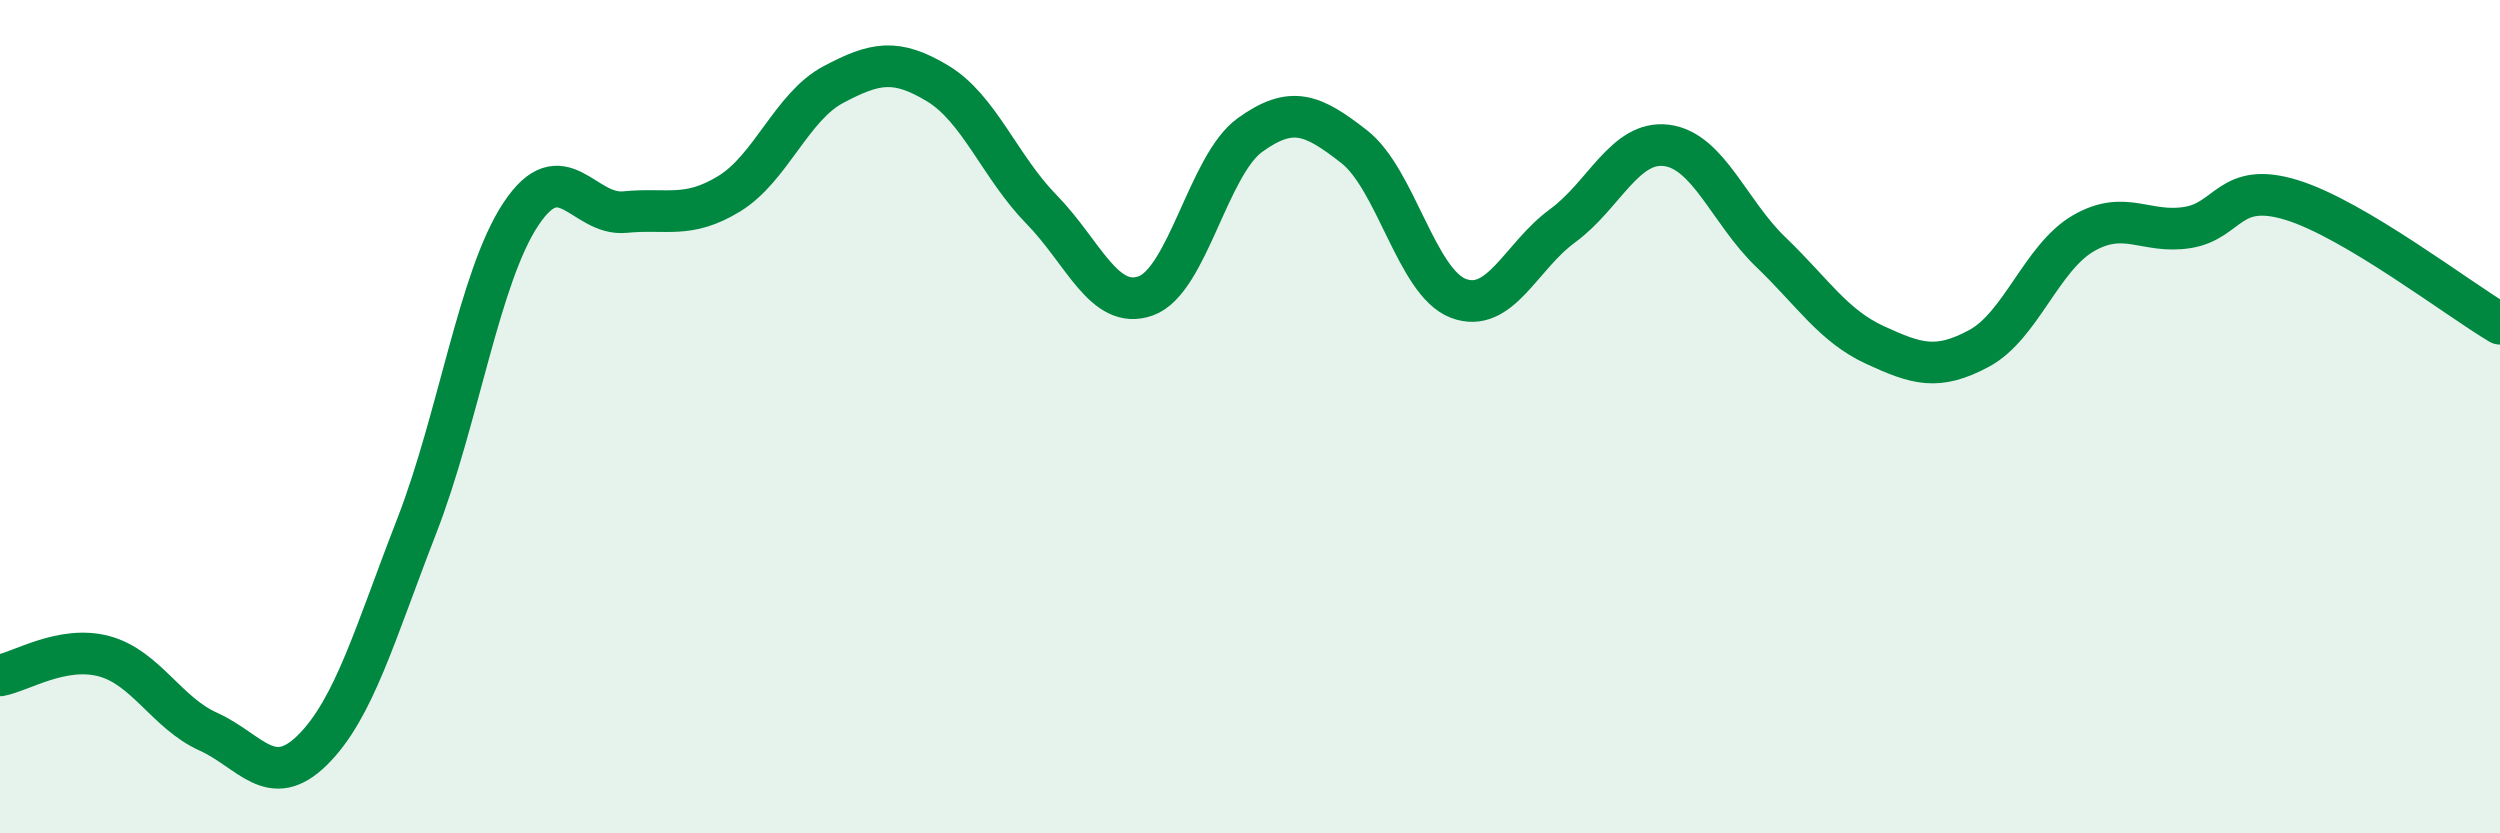
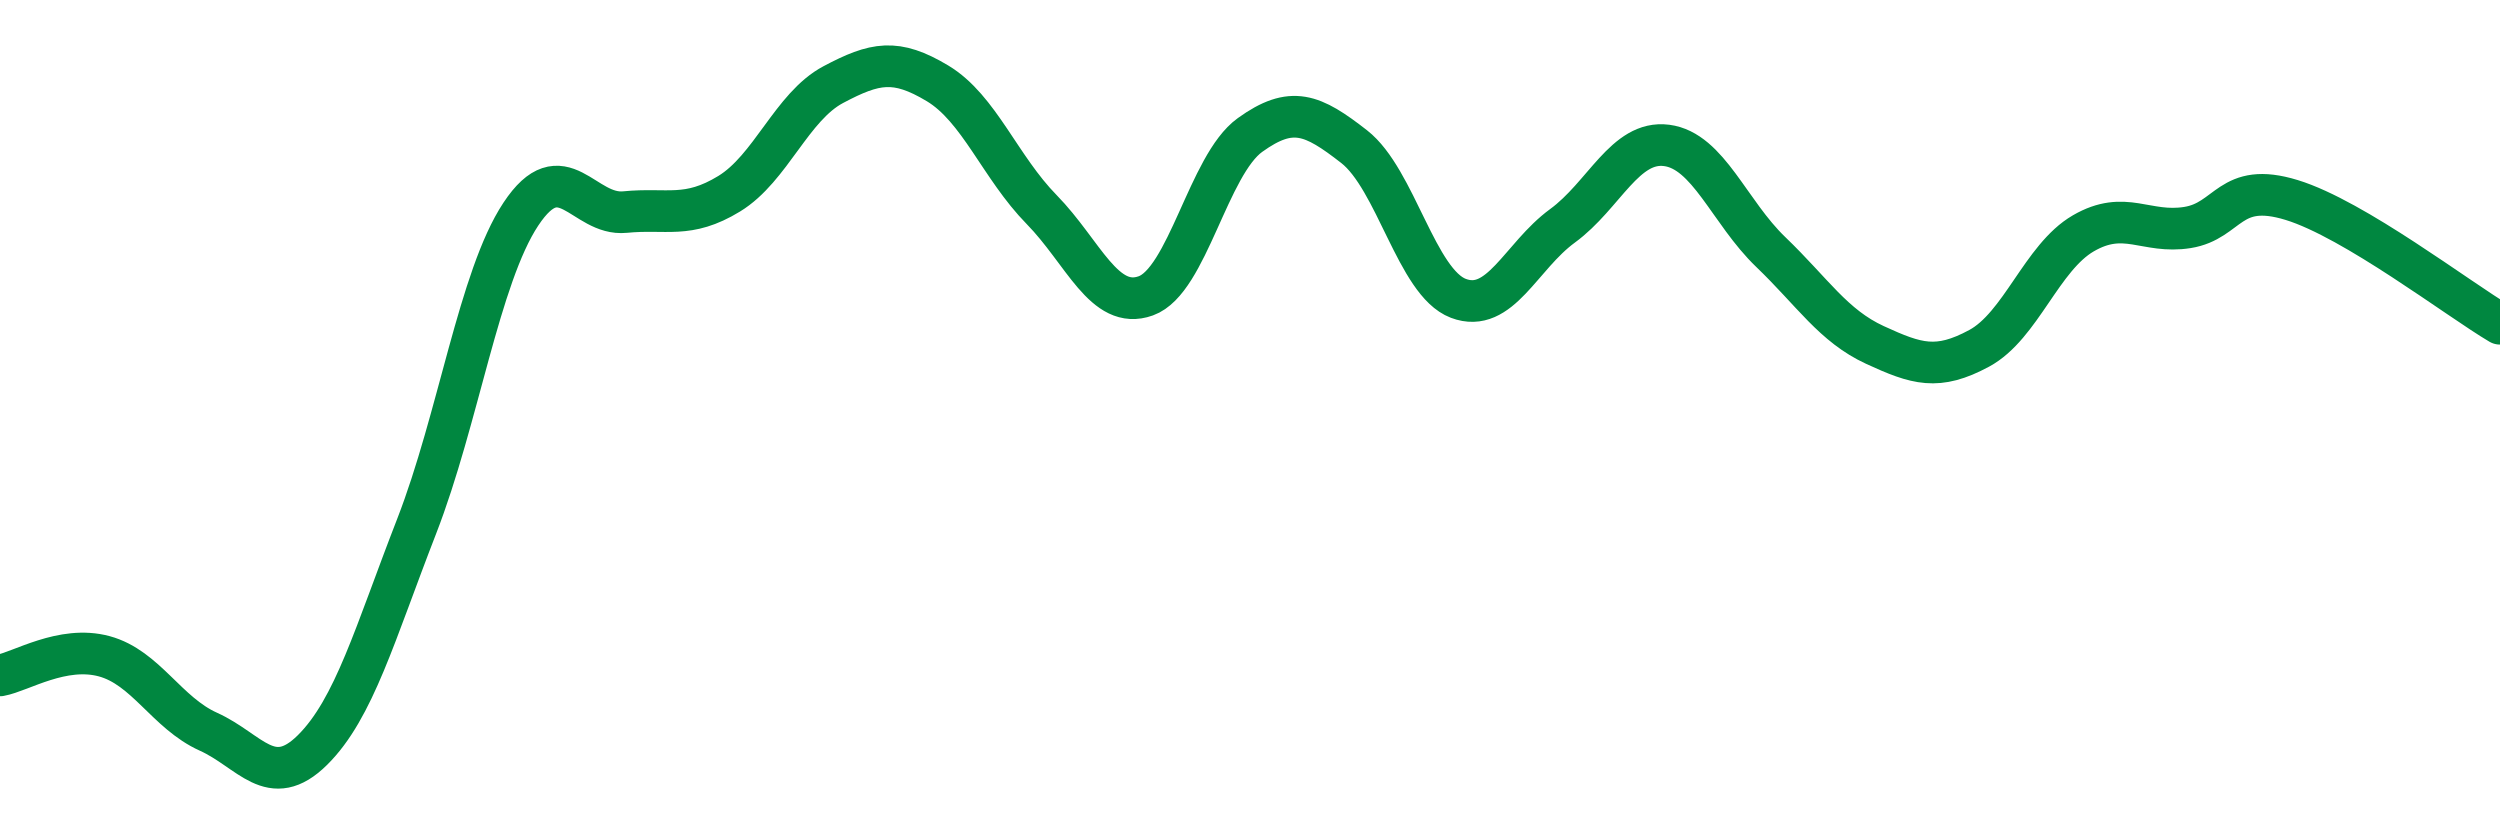
<svg xmlns="http://www.w3.org/2000/svg" width="60" height="20" viewBox="0 0 60 20">
-   <path d="M 0,16.21 C 0.5,16.12 1.5,15.48 2.5,15.75 C 3.5,16.02 4,17.11 5,17.56 C 6,18.01 6.5,18.99 7.5,18 C 8.5,17.01 9,15.2 10,12.63 C 11,10.06 11.5,6.65 12.5,5.14 C 13.5,3.63 14,5.19 15,5.09 C 16,4.99 16.5,5.26 17.5,4.65 C 18.5,4.04 19,2.56 20,2.03 C 21,1.5 21.5,1.4 22.5,2 C 23.5,2.6 24,4.01 25,5.03 C 26,6.05 26.5,7.46 27.5,7.1 C 28.5,6.74 29,3.96 30,3.24 C 31,2.52 31.5,2.74 32.5,3.52 C 33.5,4.3 34,6.78 35,7.16 C 36,7.54 36.5,6.15 37.5,5.42 C 38.5,4.69 39,3.36 40,3.49 C 41,3.62 41.5,5.09 42.5,6.05 C 43.5,7.01 44,7.82 45,8.28 C 46,8.74 46.5,8.9 47.5,8.36 C 48.5,7.82 49,6.18 50,5.6 C 51,5.02 51.5,5.62 52.5,5.46 C 53.5,5.3 53.5,4.34 55,4.8 C 56.5,5.26 59,7.18 60,7.77L60 20L0 20Z" fill="#008740" opacity="0.1" stroke-linecap="round" stroke-linejoin="round" />
  <path d="M 0,16.21 C 0.5,16.12 1.5,15.48 2.5,15.75 C 3.5,16.02 4,17.11 5,17.56 C 6,18.01 6.5,18.99 7.5,18 C 8.5,17.01 9,15.2 10,12.63 C 11,10.06 11.5,6.65 12.5,5.14 C 13.5,3.63 14,5.19 15,5.09 C 16,4.99 16.5,5.26 17.5,4.65 C 18.5,4.04 19,2.56 20,2.03 C 21,1.5 21.5,1.4 22.5,2 C 23.5,2.6 24,4.01 25,5.03 C 26,6.05 26.5,7.46 27.5,7.1 C 28.5,6.74 29,3.96 30,3.24 C 31,2.52 31.5,2.74 32.5,3.52 C 33.5,4.3 34,6.78 35,7.16 C 36,7.54 36.5,6.15 37.5,5.42 C 38.5,4.69 39,3.36 40,3.49 C 41,3.62 41.5,5.09 42.5,6.05 C 43.5,7.01 44,7.82 45,8.28 C 46,8.74 46.5,8.9 47.5,8.36 C 48.5,7.82 49,6.18 50,5.6 C 51,5.02 51.5,5.62 52.5,5.46 C 53.5,5.3 53.5,4.34 55,4.8 C 56.5,5.26 59,7.18 60,7.77" stroke="#008740" stroke-width="1" fill="none" stroke-linecap="round" stroke-linejoin="round" />
</svg>